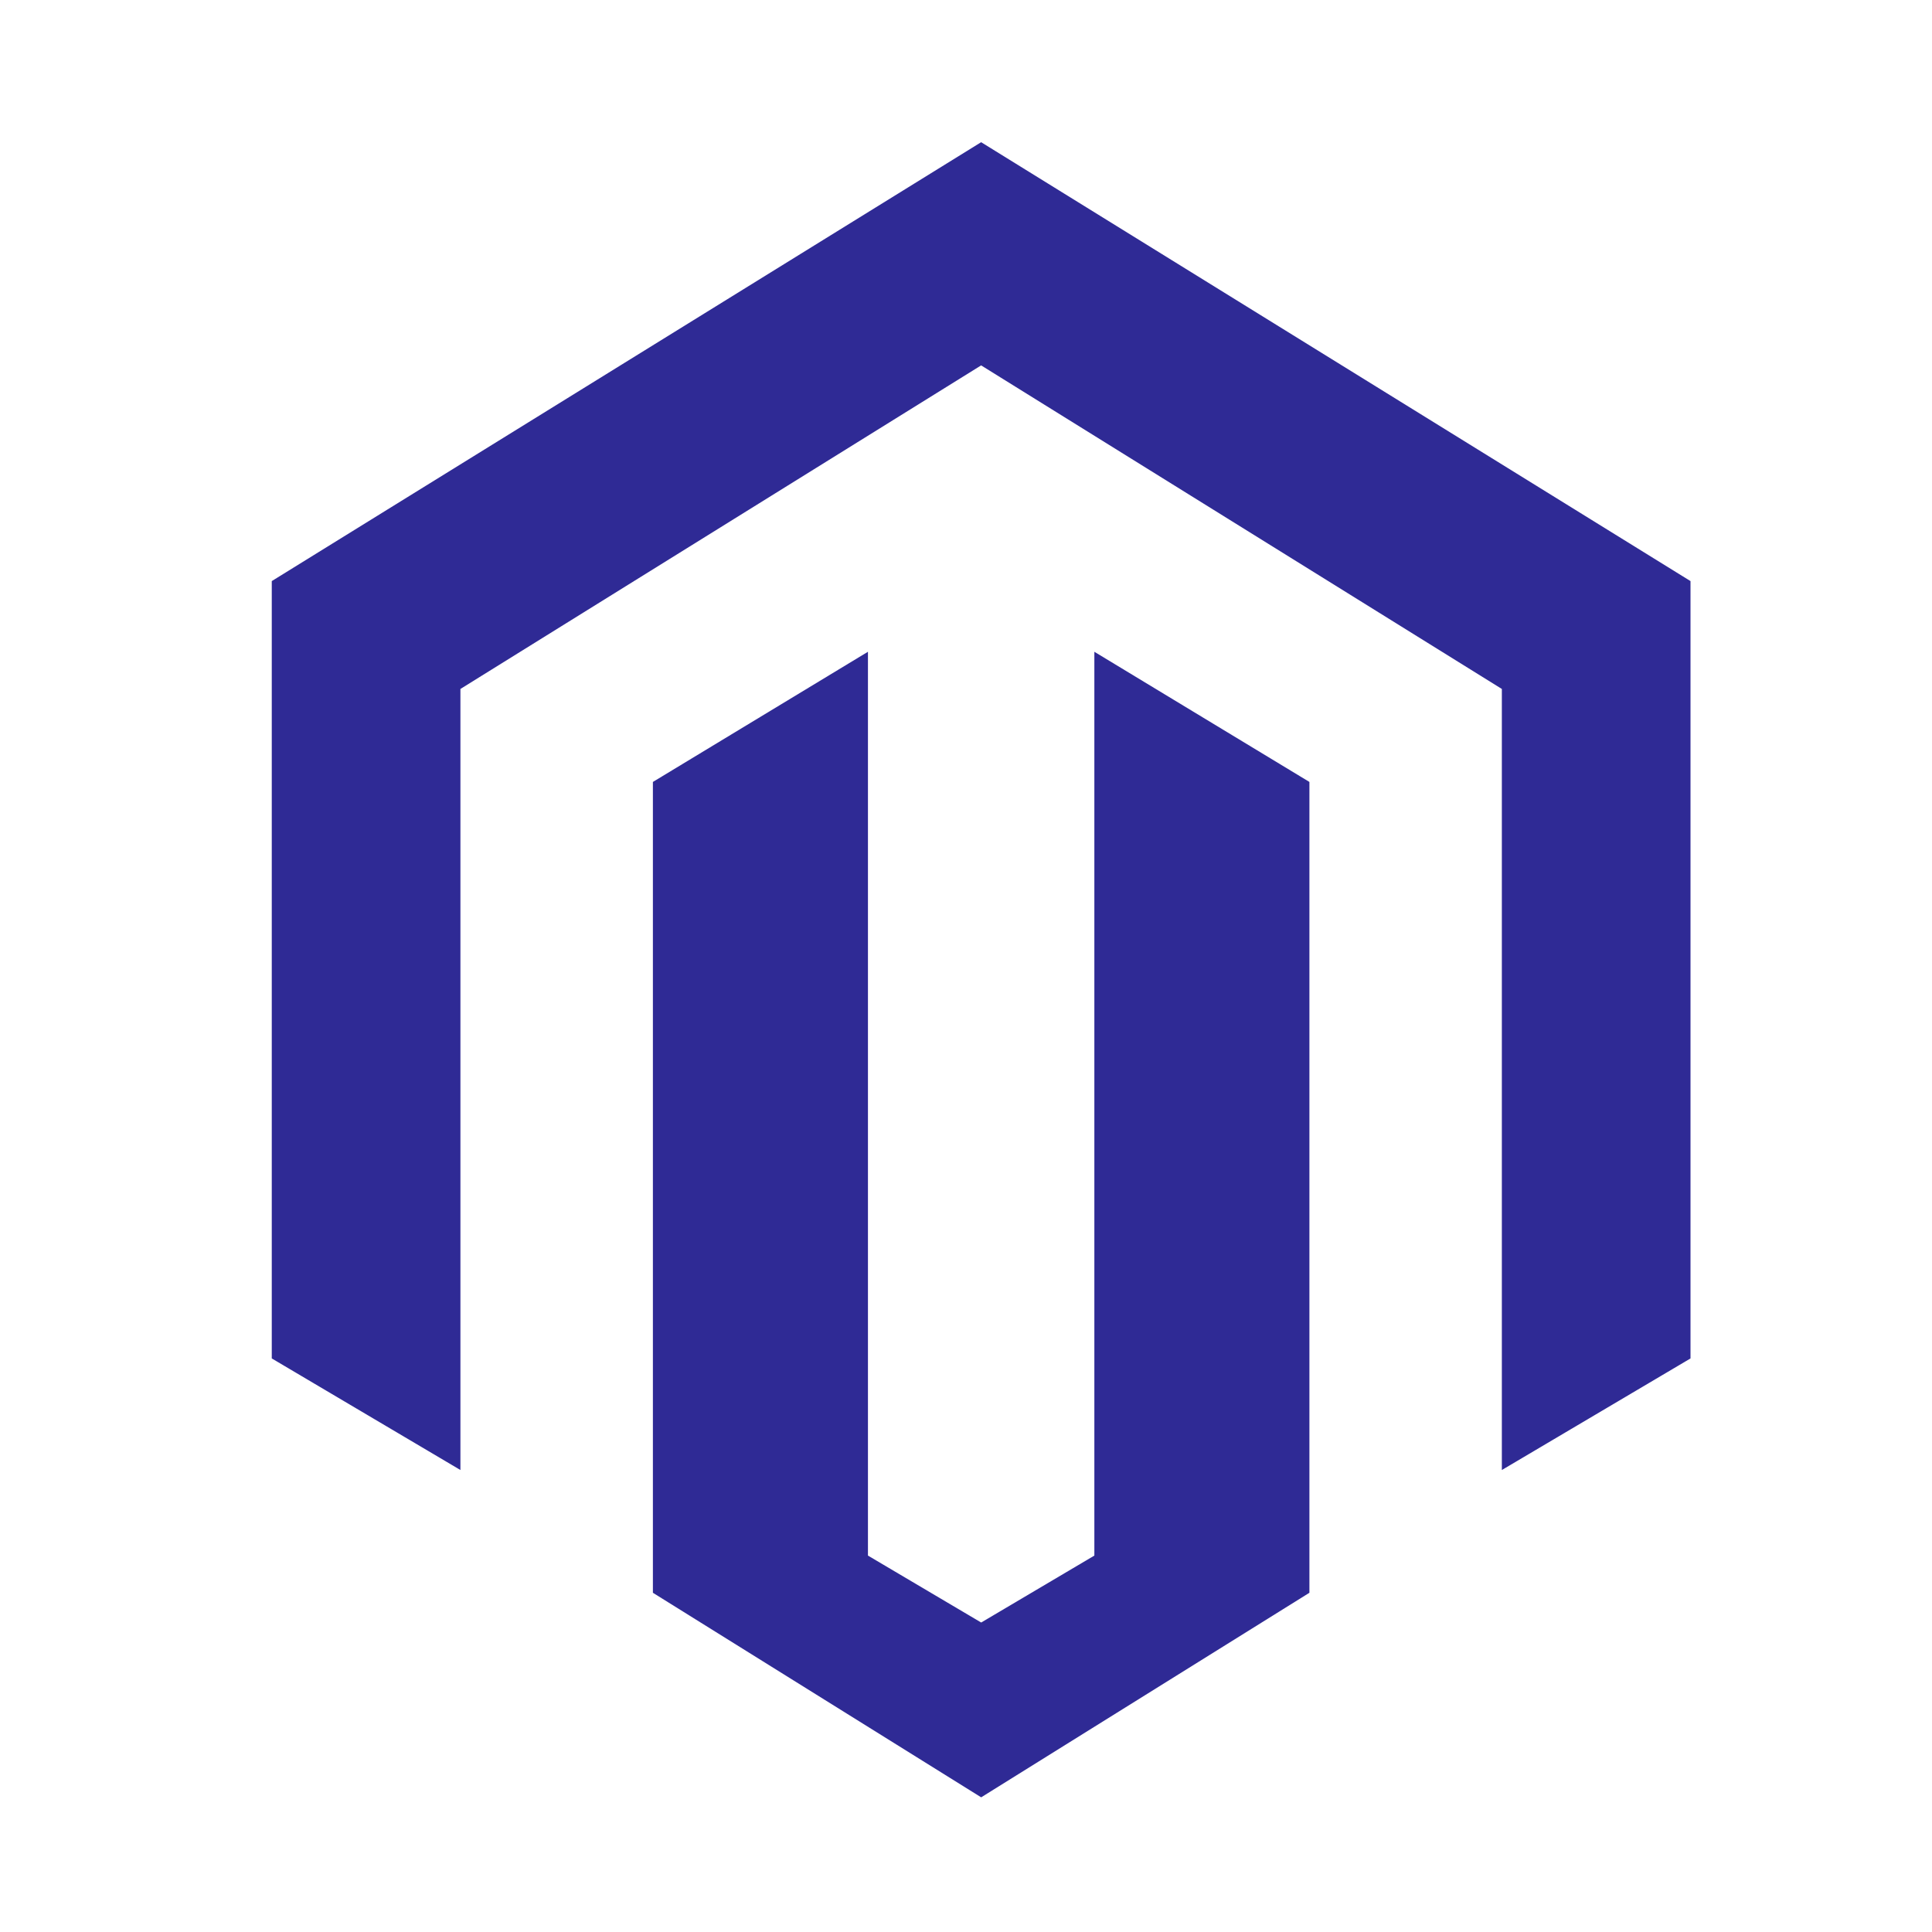
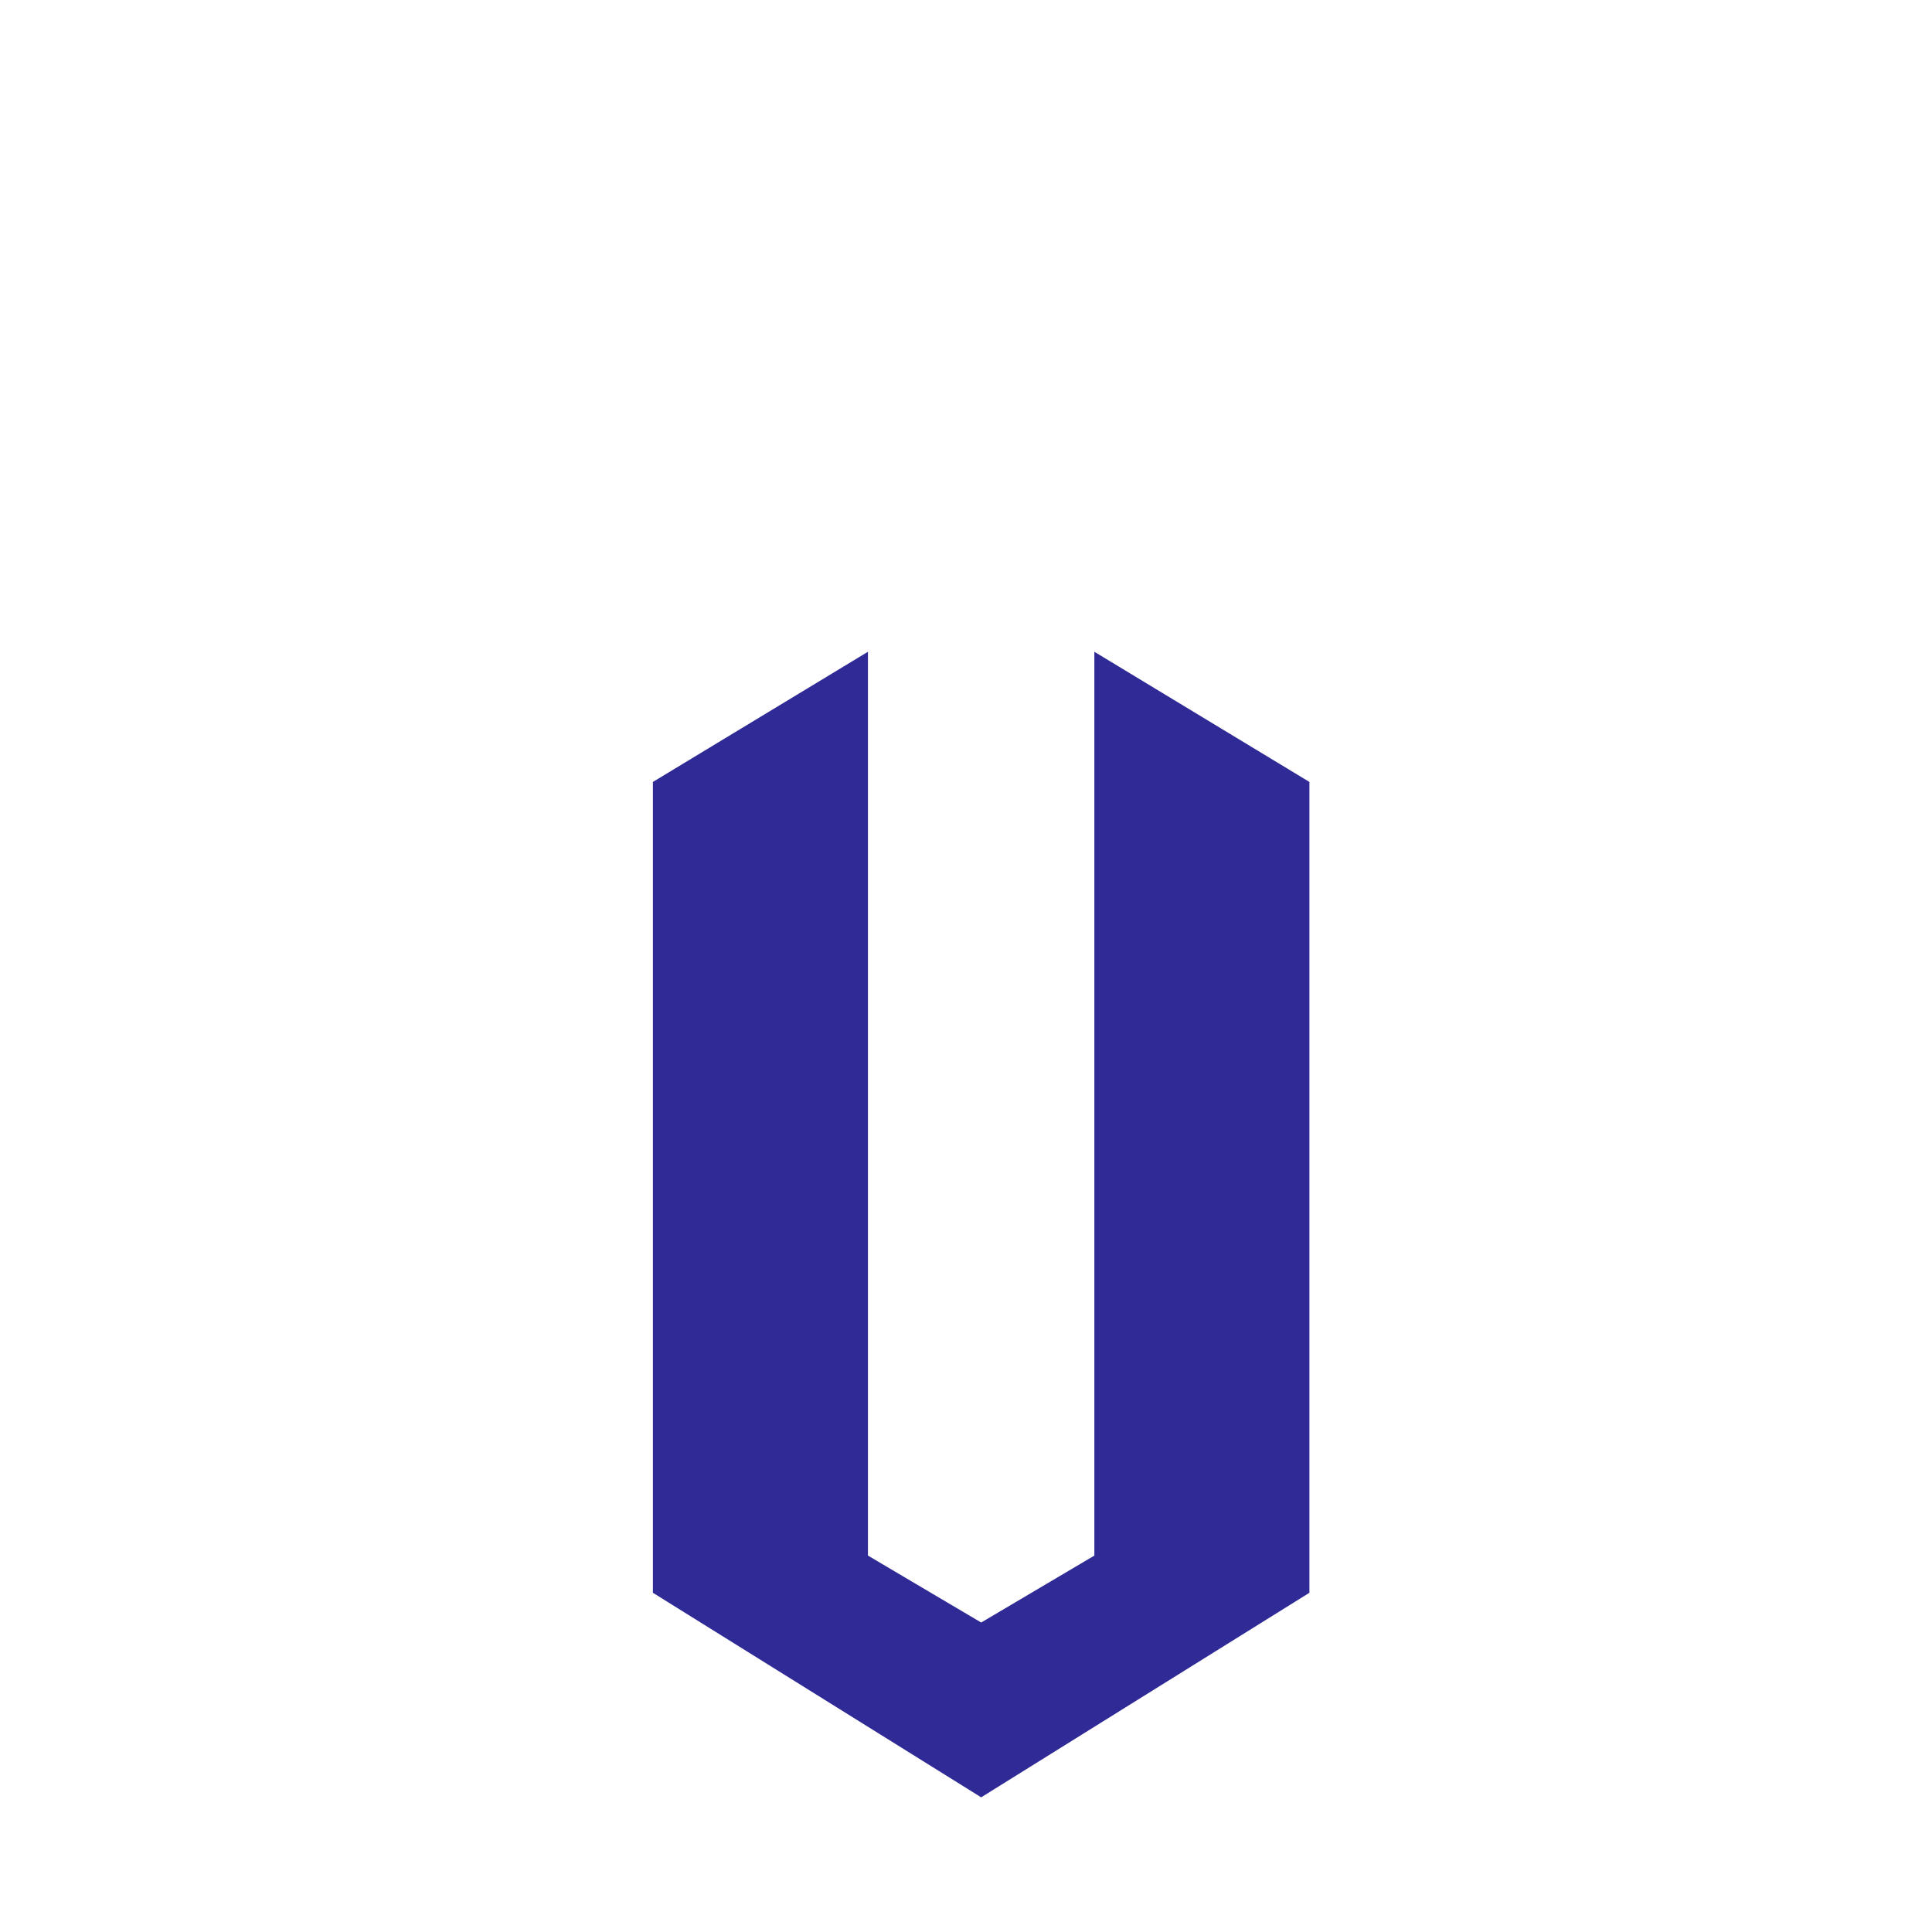
<svg xmlns="http://www.w3.org/2000/svg" width="48" height="48" viewBox="0 0 48 48" fill="none">
-   <path d="M24.376 3.533L6.752 14.437V33.75L11.439 36.522V17.117L24.376 9.078L37.313 17.117V36.522L42 33.75V14.437L24.376 3.533Z" fill="#2F2A95" />
  <path d="M27.189 38.648L24.377 40.311L21.564 38.648V16.193L16.221 19.427V39.572L24.377 44.654L32.532 39.572V19.427L27.189 16.193V38.648Z" fill="#2F2A95" />
</svg>